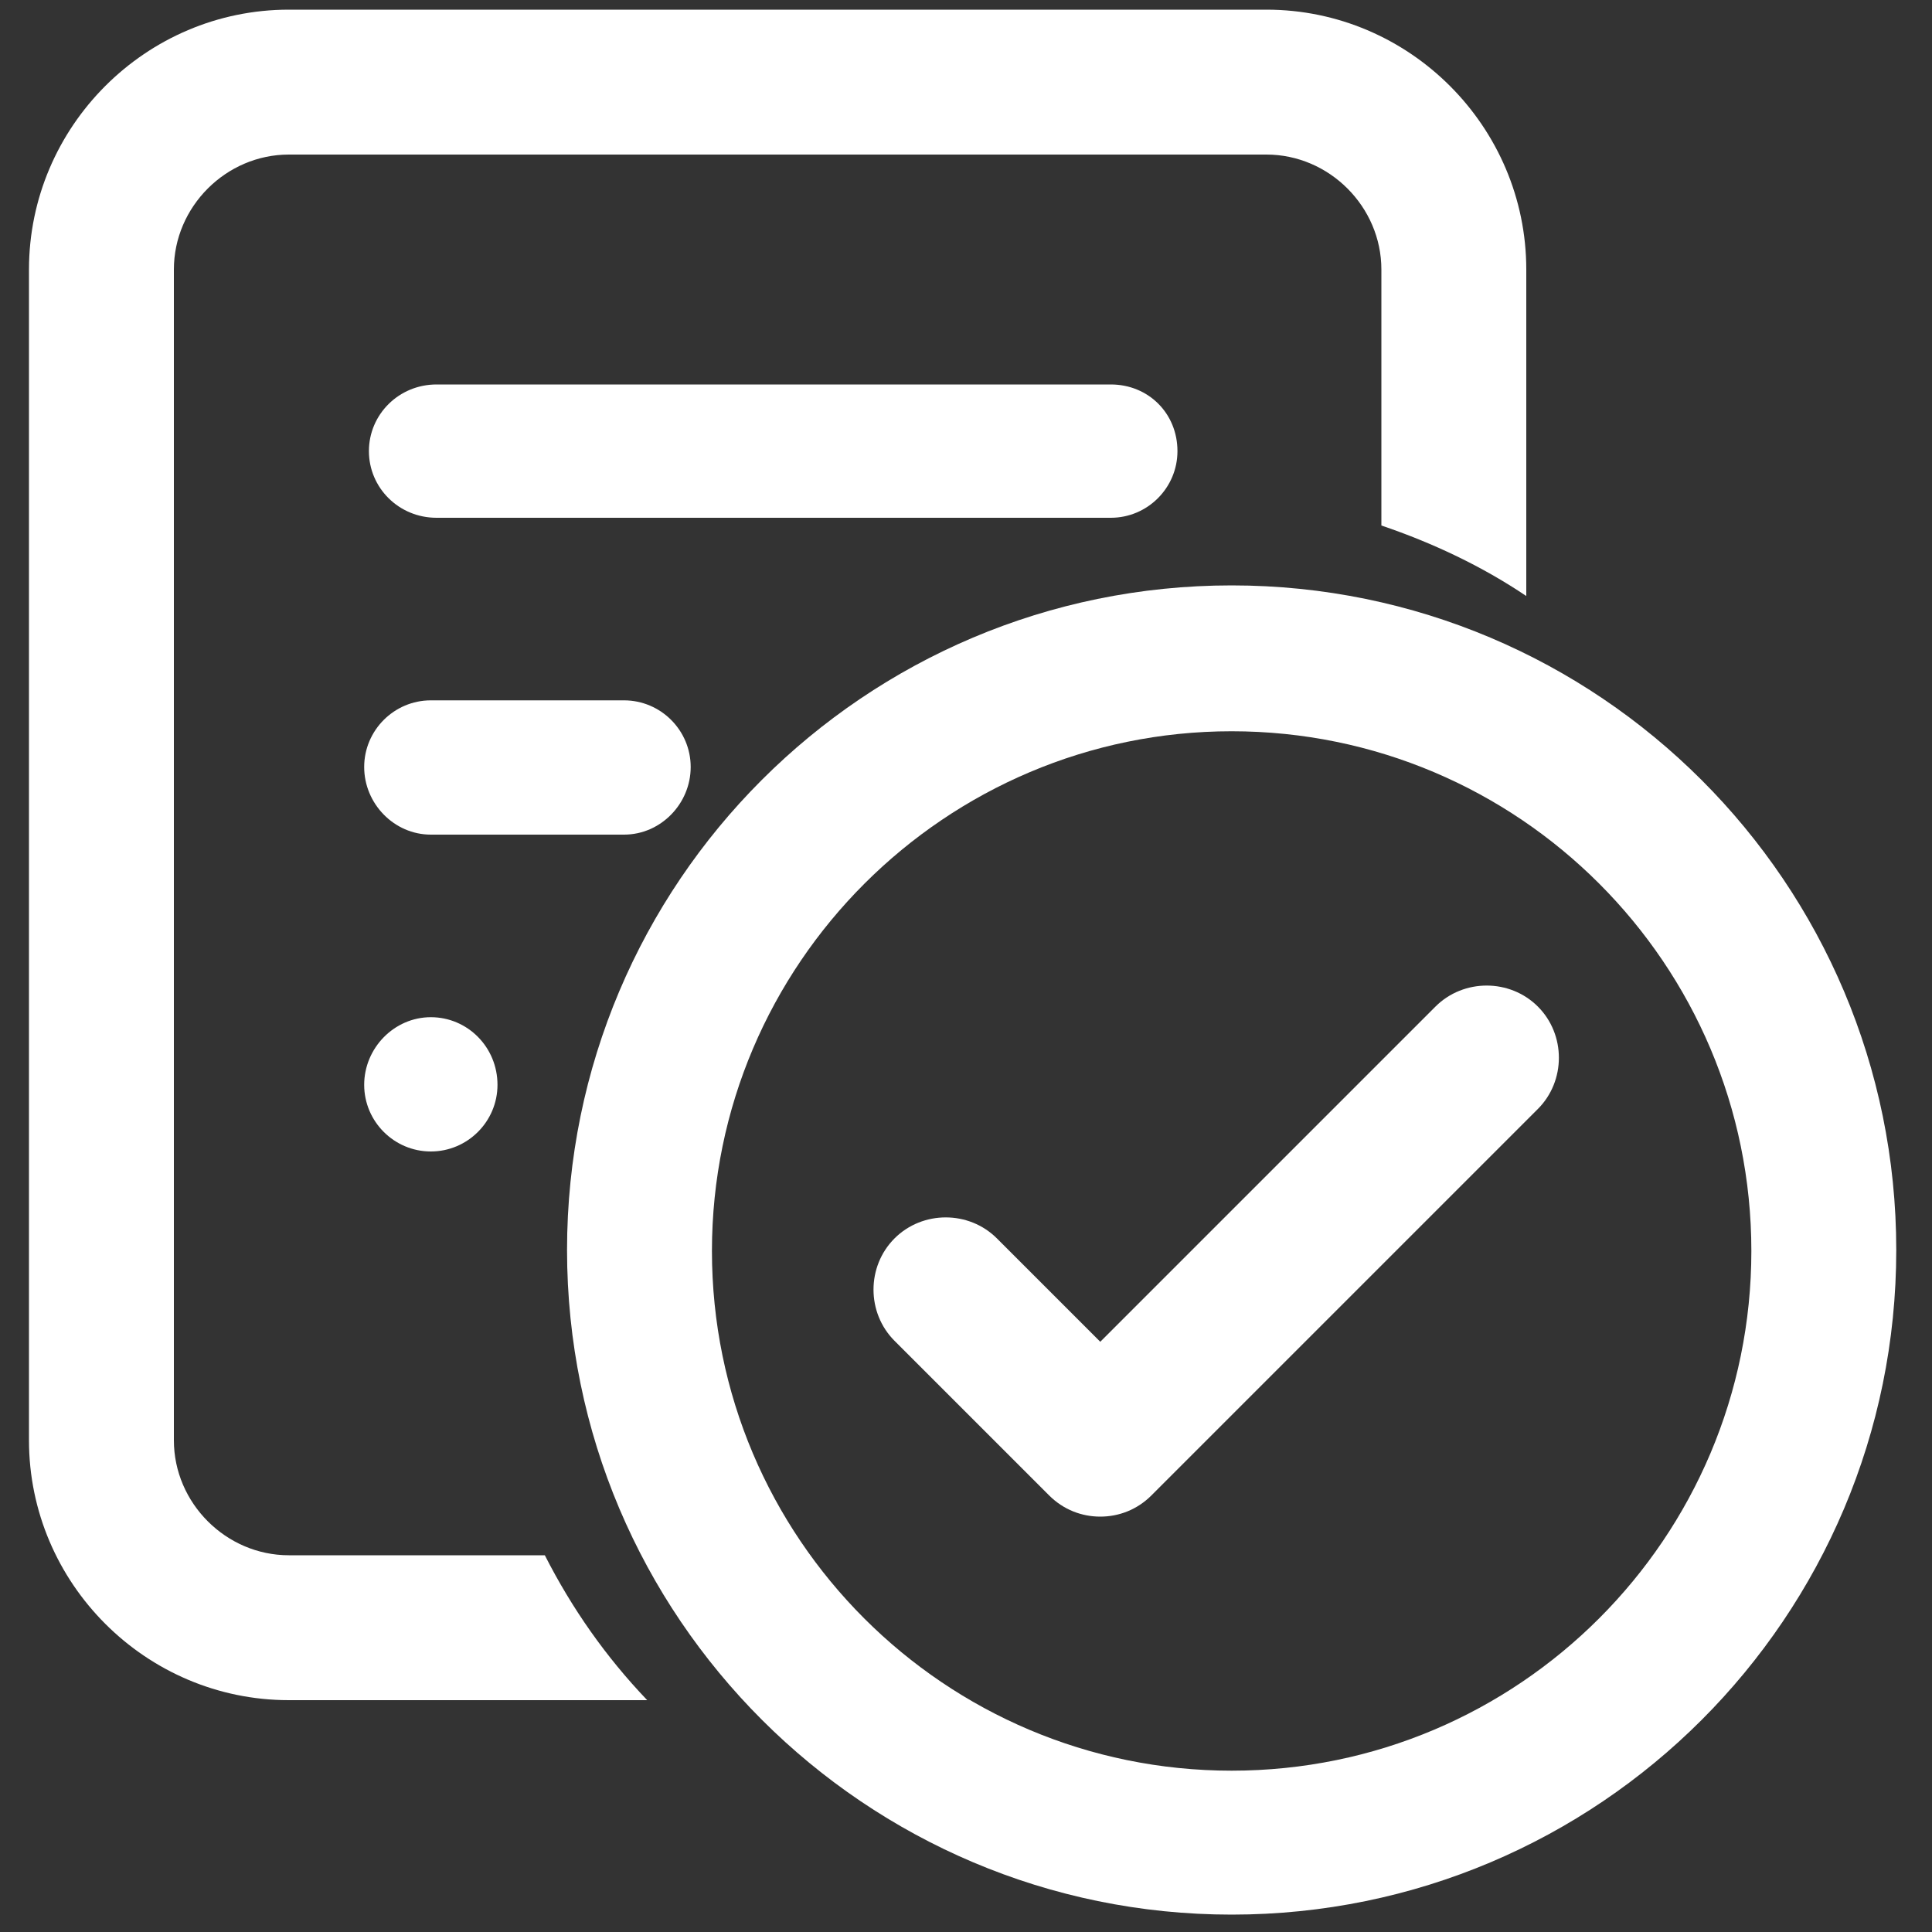
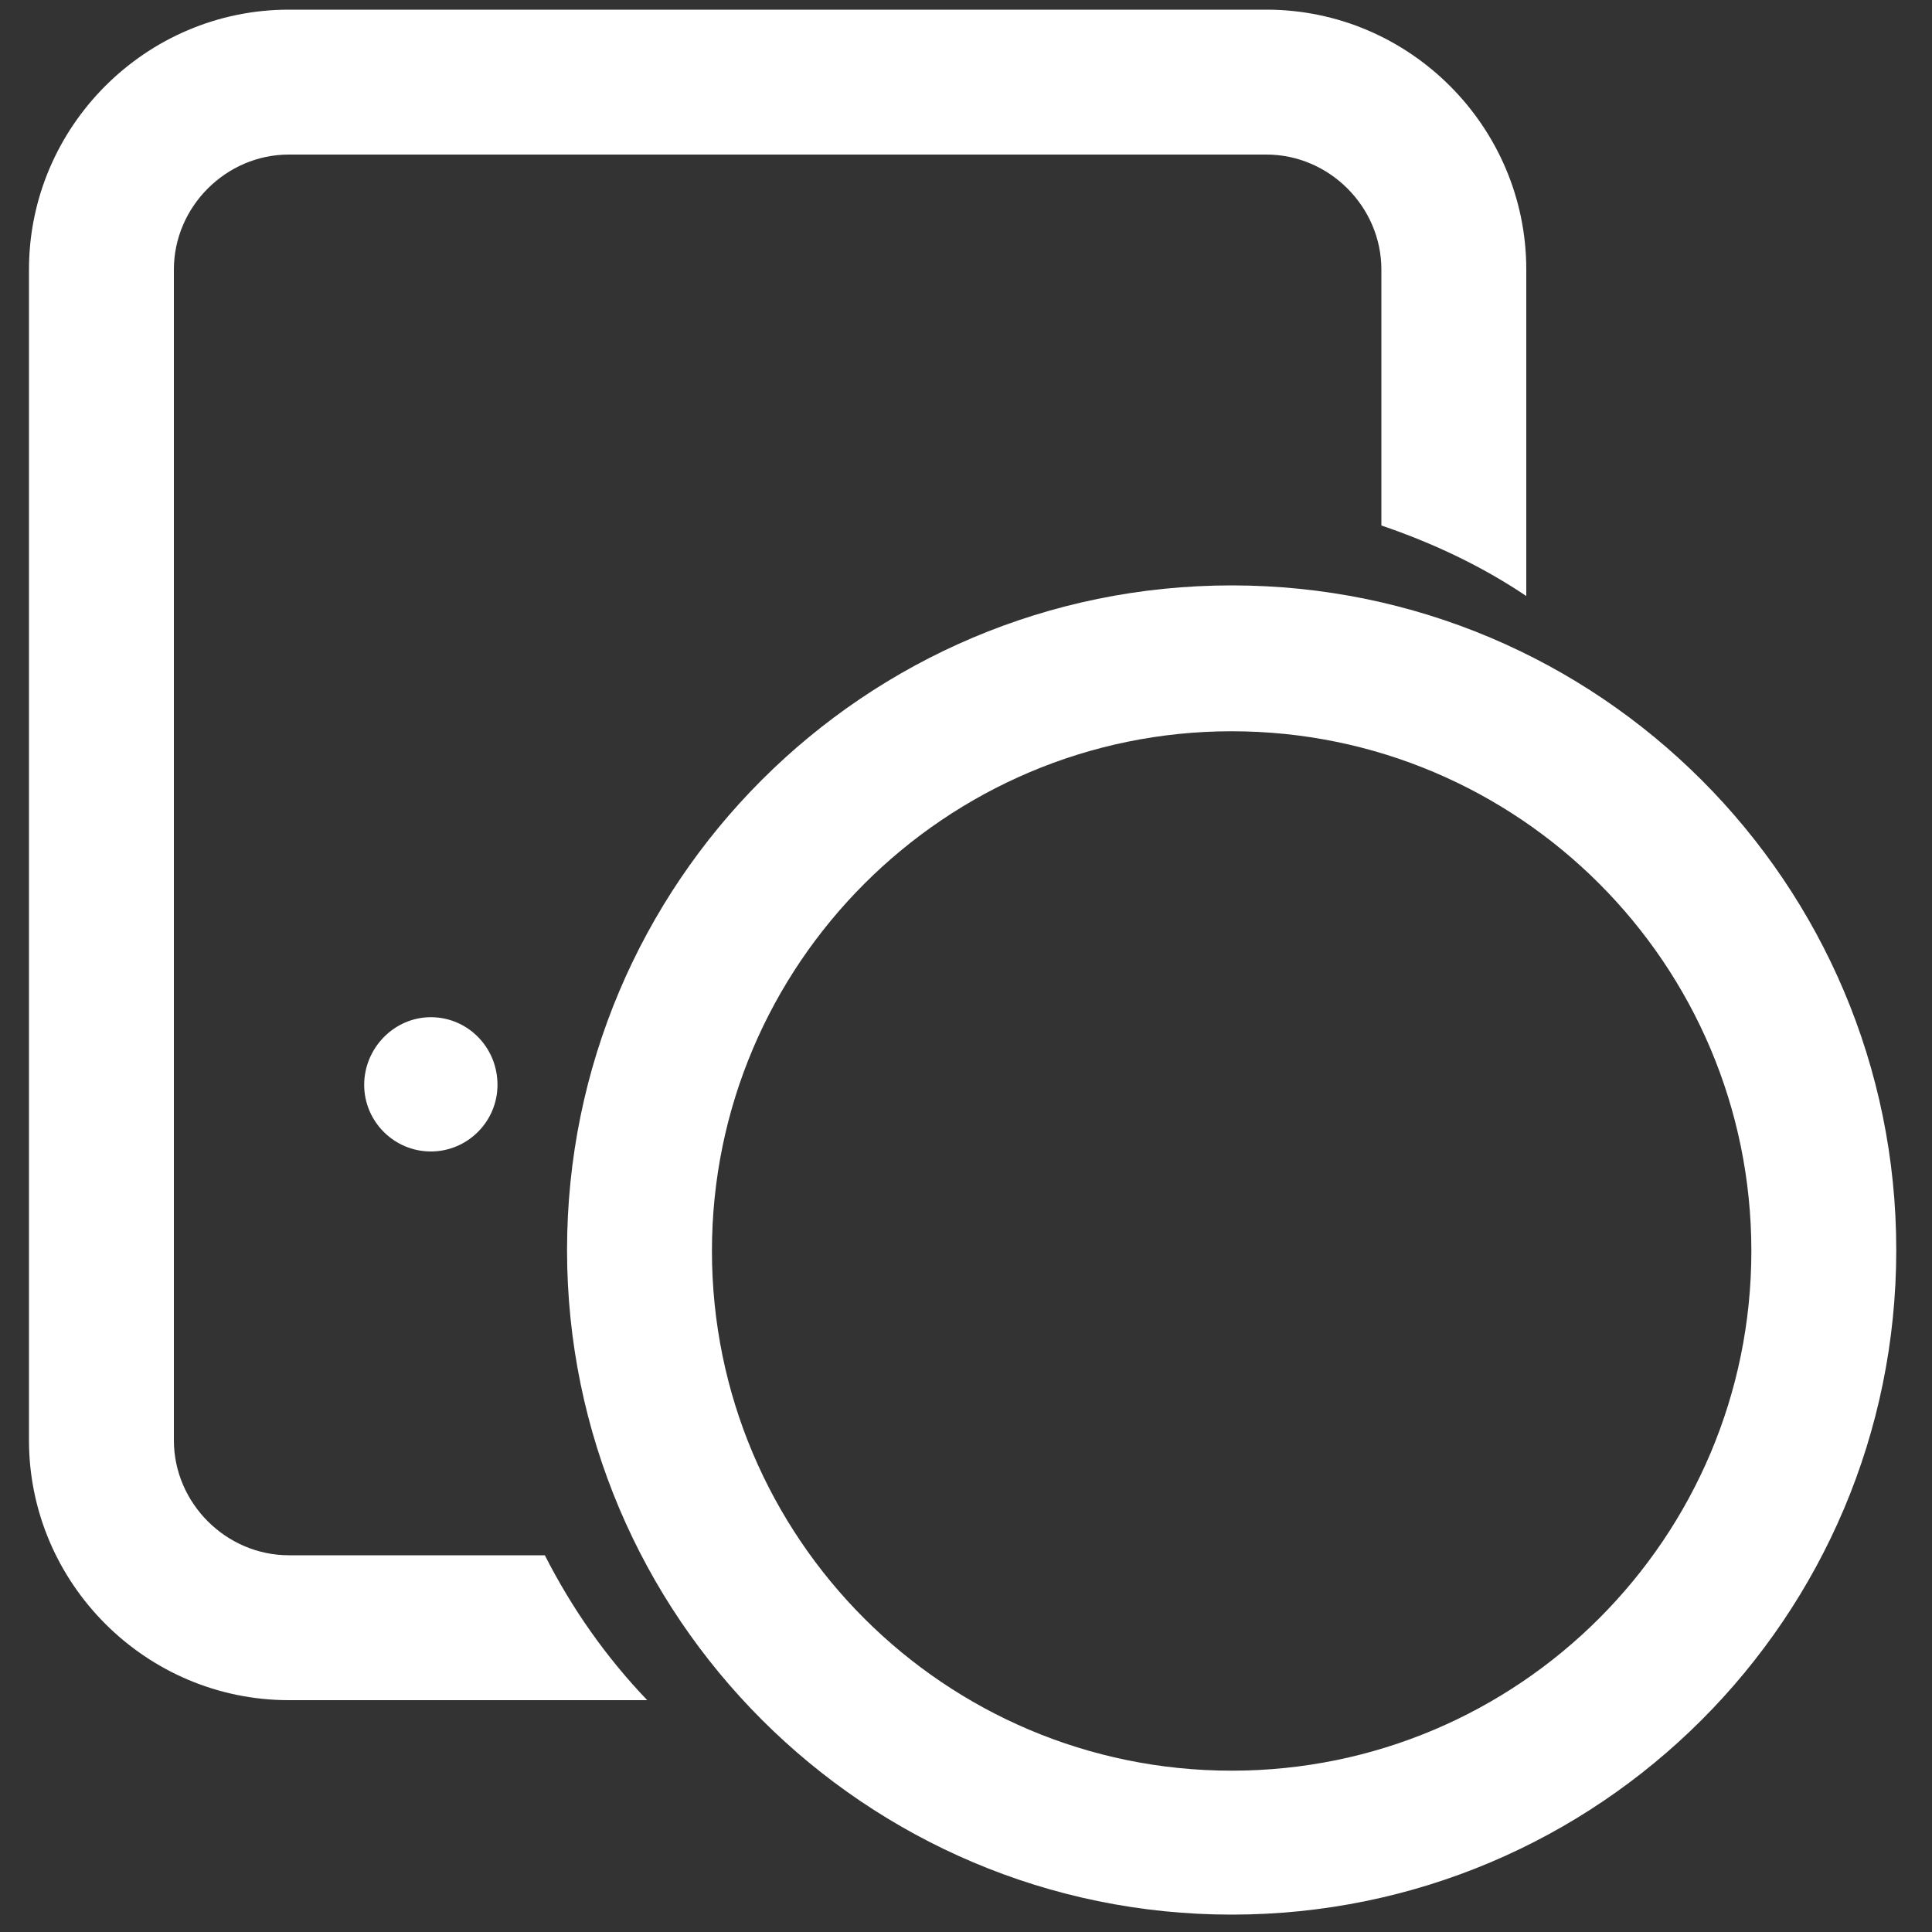
<svg xmlns="http://www.w3.org/2000/svg" width="20" height="20" viewBox="0 0 20 20" fill="none">
  <rect x="0" y="0" width="20" height="20" fill="#333333" stroke="none" />
  <path d="M12.75 19.82C8.96 19.82 5.87 16.74 5.87 12.94C5.87 9.14 8.95 6.06 12.75 6.06C16.55 6.06 19.63 9.14 19.63 12.94C19.63 16.74 16.55 19.82 12.75 19.82ZM12.75 7.57C9.79 7.57 7.37 9.98 7.37 12.95C7.37 15.92 9.78 18.33 12.75 18.33C15.72 18.33 18.13 15.92 18.13 12.95C18.13 9.98 15.72 7.57 12.75 7.57Z" fill="white" />
-   <path d="M12.189 4.67C12.189 5.05 11.879 5.36 11.499 5.36H4.519C4.129 5.36 3.819 5.05 3.819 4.67C3.819 4.29 4.129 3.98 4.519 3.98H11.499C11.889 3.98 12.189 4.28 12.189 4.67Z" fill="white" />
-   <path d="M7.15 7.94C7.15 8.32 6.84 8.64 6.46 8.64H4.46C4.08 8.64 3.77 8.32 3.77 7.94C3.77 7.56 4.08 7.25 4.46 7.25H6.46C6.84 7.25 7.15 7.56 7.15 7.94Z" fill="white" />
  <path d="M5.15 11.23C5.15 11.61 4.84 11.92 4.46 11.92C4.08 11.92 3.77 11.61 3.77 11.23C3.77 10.85 4.08 10.53 4.46 10.53C4.84 10.53 5.15 10.84 5.15 11.23Z" fill="white" />
  <path d="M13.11 0.1H2.99C1.51 0.1 0.3 1.31 0.3 2.79V14.91C0.3 16.39 1.51 17.6 2.99 17.6H6.7C6.27 17.15 5.92 16.65 5.64 16.1H2.99C2.34 16.1 1.8 15.56 1.8 14.91V2.79C1.8 2.14 2.34 1.6 2.99 1.6H13.11C13.76 1.6 14.3 2.14 14.3 2.79V5.44C14.83 5.62 15.34 5.86 15.8 6.17V2.79C15.8 1.31 14.59 0.1 13.11 0.1Z" fill="white" />
-   <path d="M11.39 15.7C11.2 15.7 11.01 15.63 10.86 15.48L9.26 13.88C8.97 13.59 8.97 13.11 9.26 12.82C9.55 12.53 10.03 12.53 10.32 12.82L11.39 13.89L14.86 10.42C15.15 10.13 15.63 10.13 15.92 10.42C16.21 10.71 16.21 11.19 15.92 11.48L11.92 15.48C11.77 15.63 11.58 15.7 11.39 15.7Z" fill="white" />
</svg>